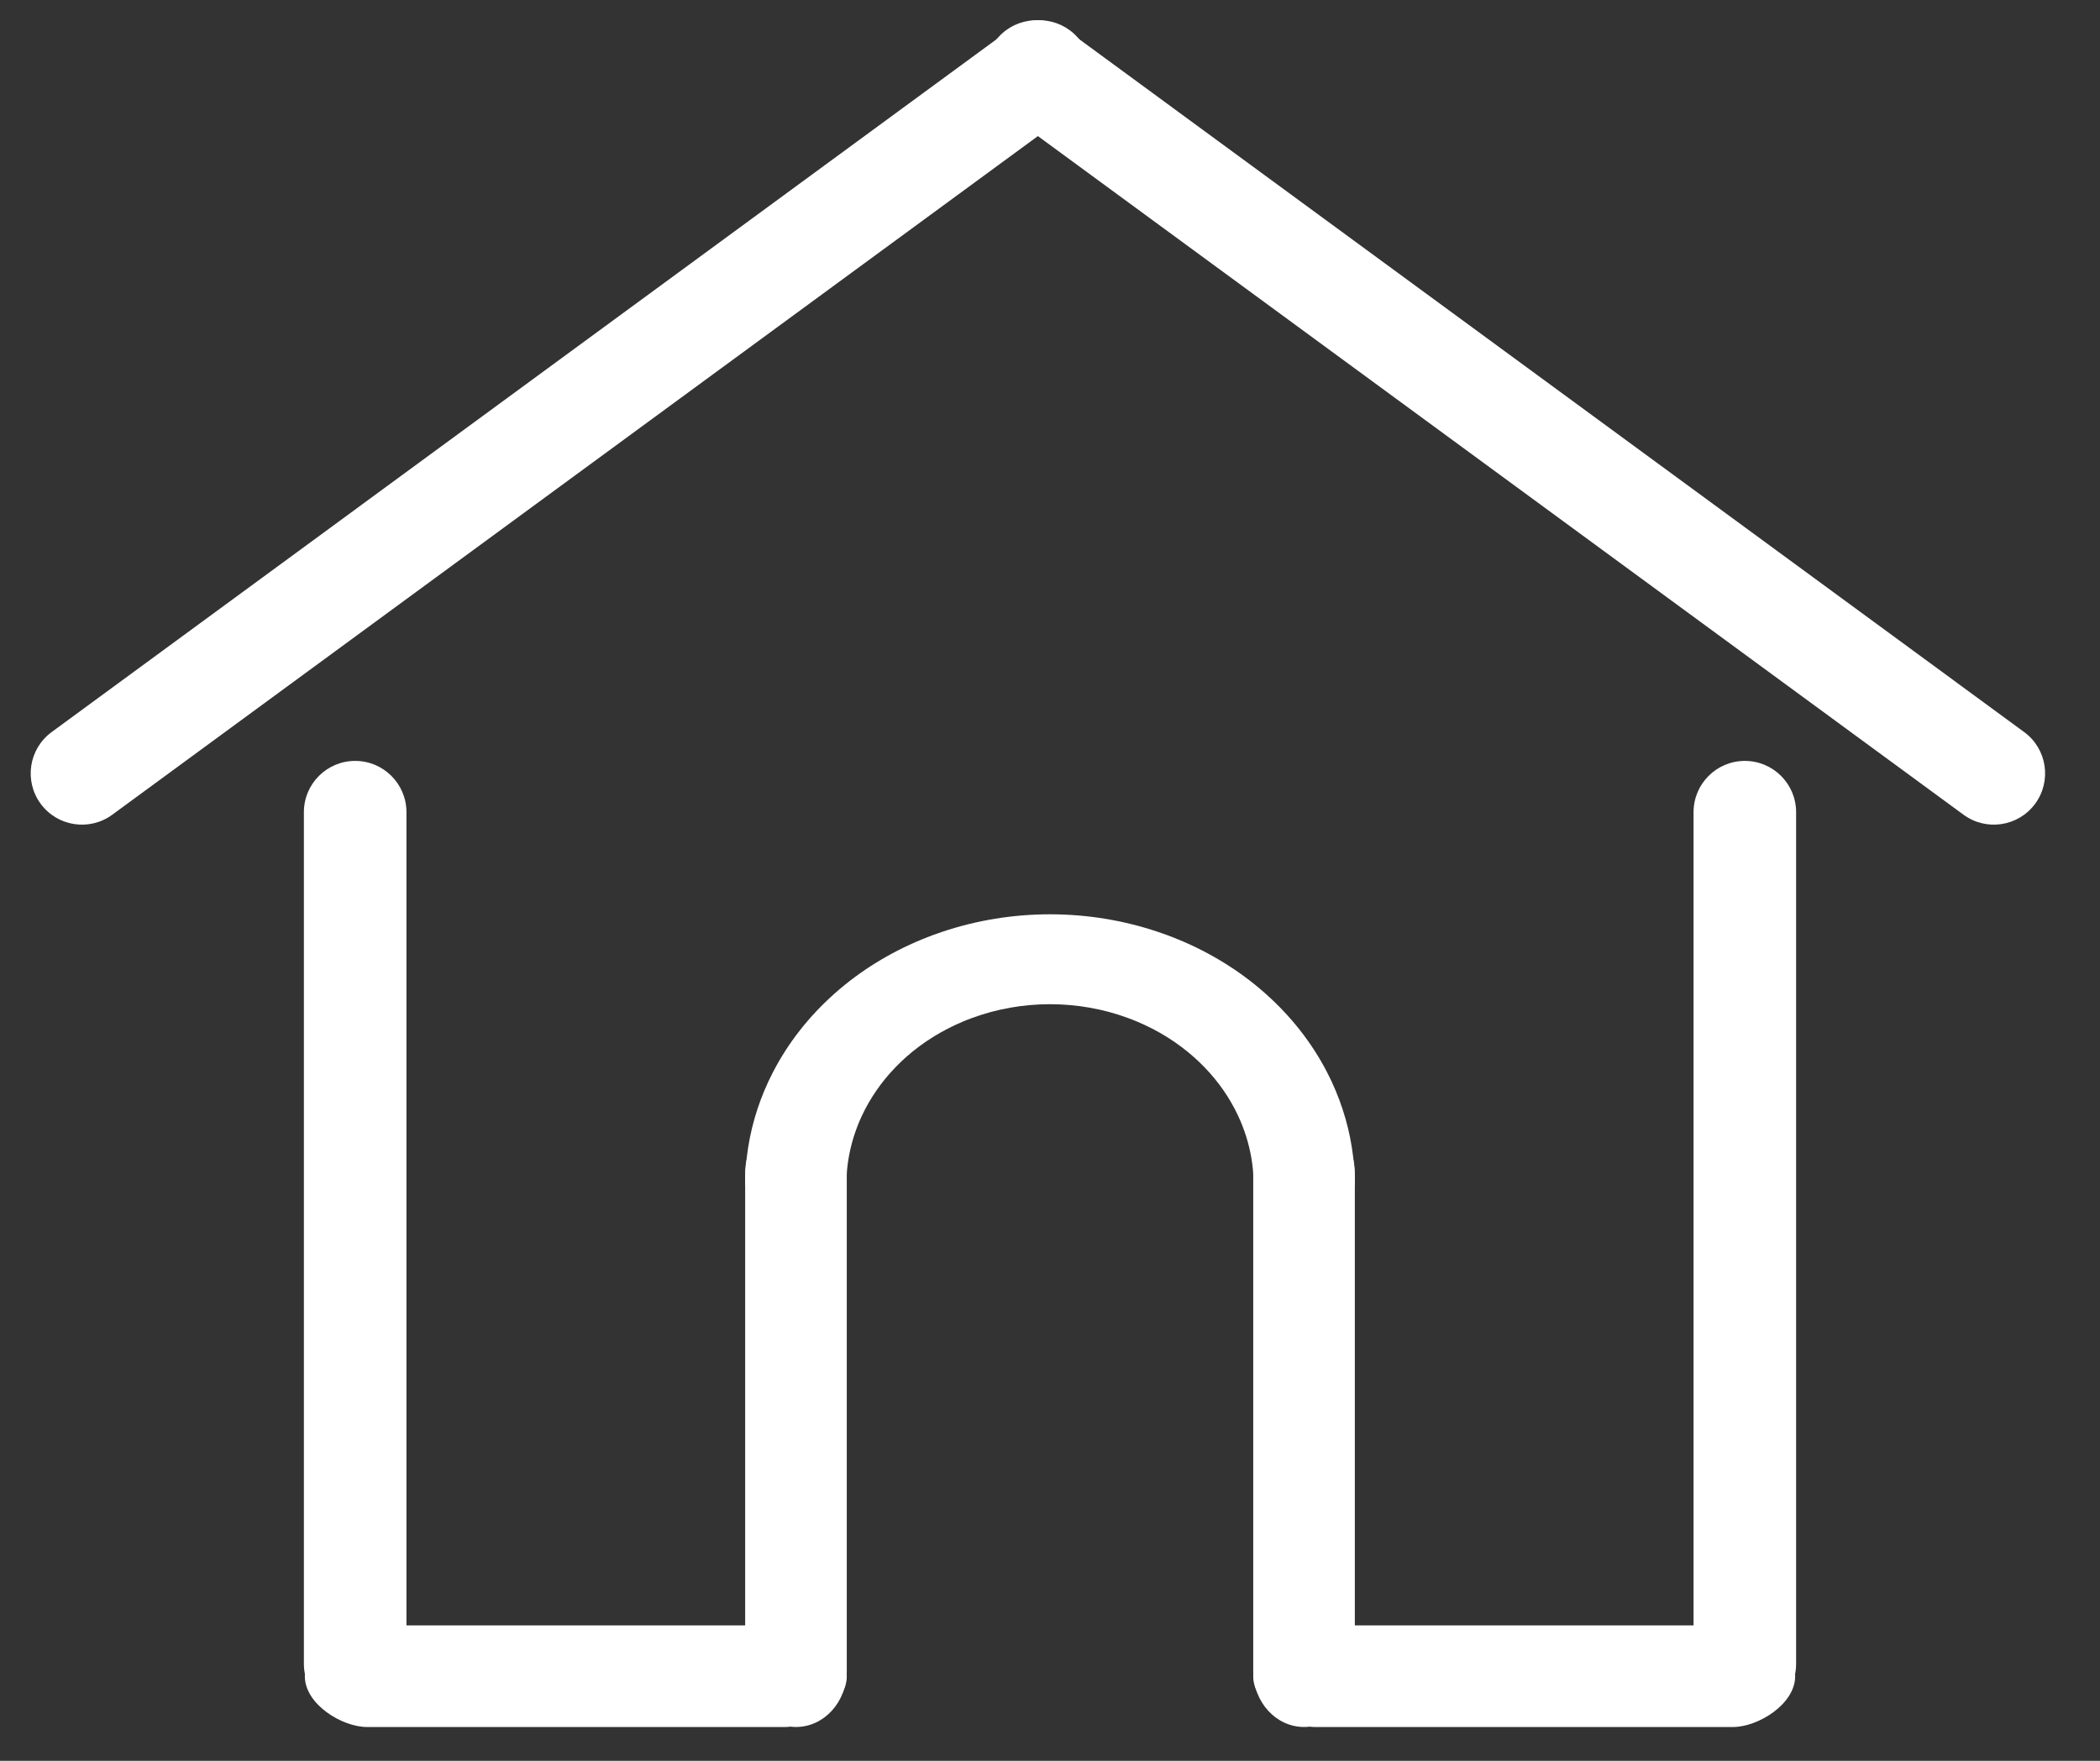
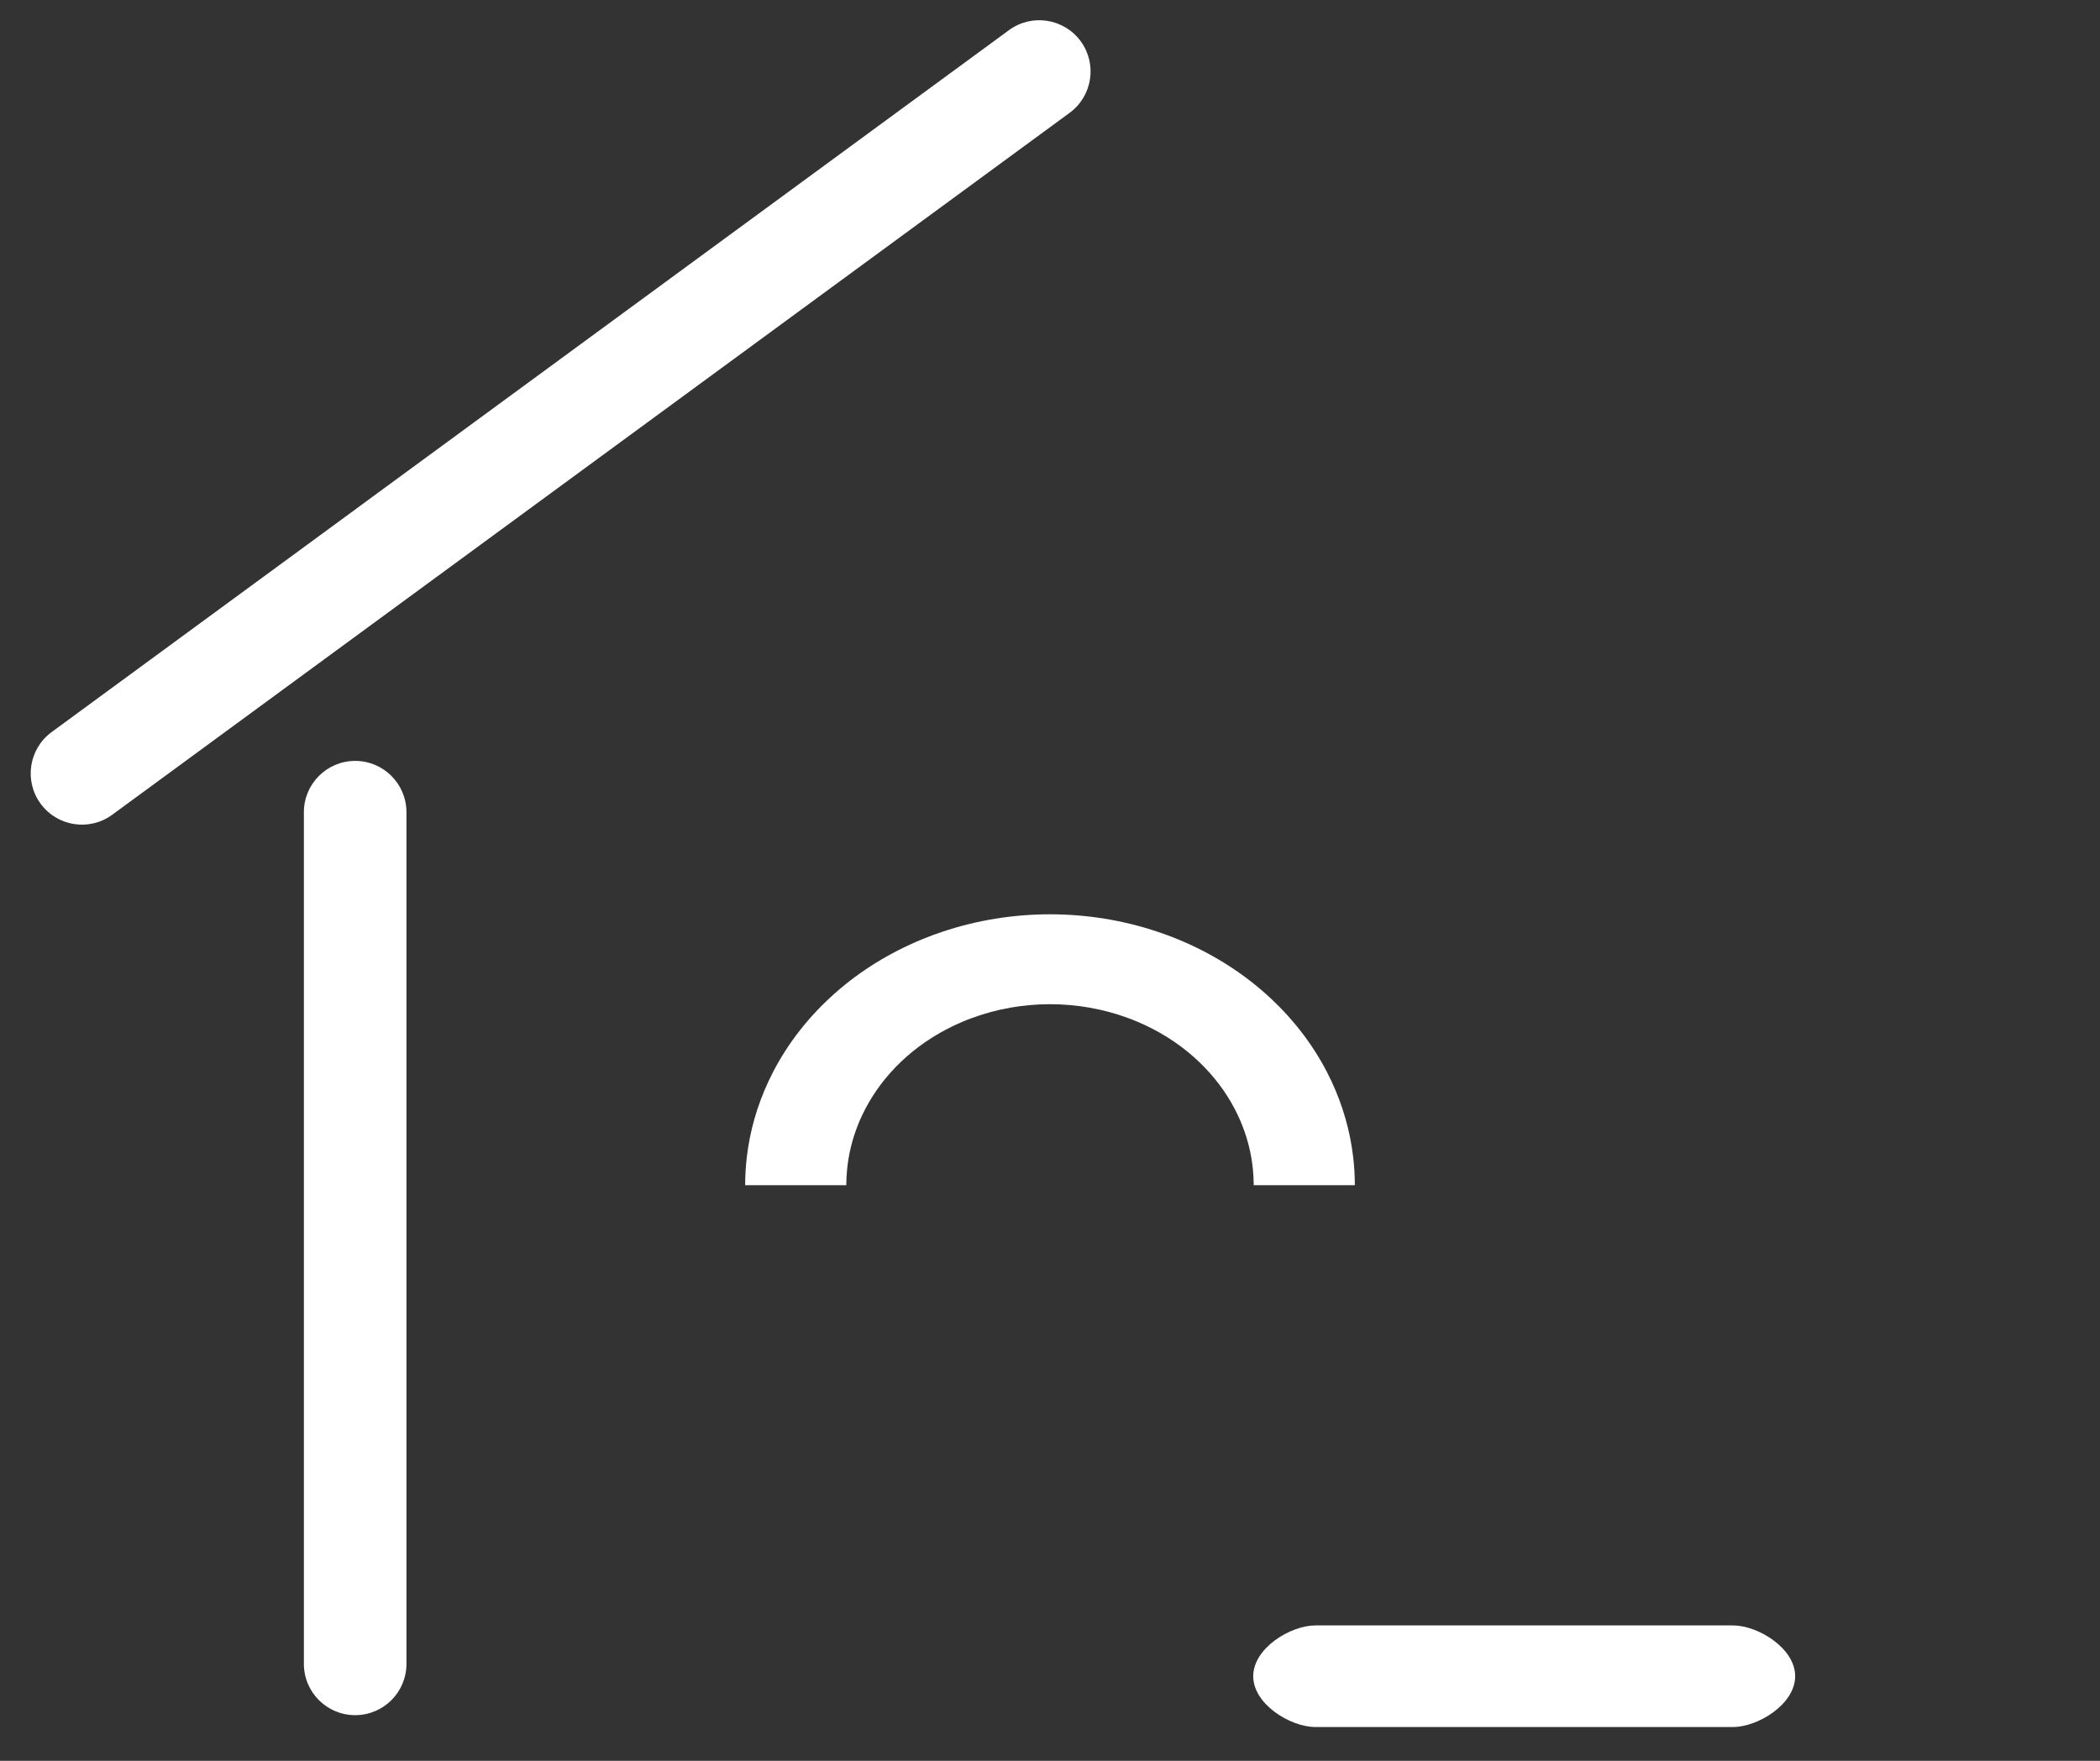
<svg xmlns="http://www.w3.org/2000/svg" width="62" height="52" viewBox="0 0 62 52" fill="none">
  <rect x="0" y="0" width="62" height="52" fill="#333333" stroke="none" />
  <path fill-rule="evenodd" clip-rule="evenodd" d="M31.905 1.216C32.399 1.89 32.254 2.837 31.579 3.332L3.315 24.06C2.641 24.555 1.694 24.409 1.199 23.735C0.705 23.061 0.851 22.113 1.525 21.619L29.789 0.89C30.463 0.396 31.41 0.542 31.905 1.216Z" fill="white" />
  <path fill-rule="evenodd" clip-rule="evenodd" d="M10.486 22.471C11.322 22.471 12 23.149 12 23.985L12 49.138C12 49.974 11.322 50.652 10.486 50.652C9.65 50.652 8.972 49.974 8.972 49.138L8.972 23.985C8.972 23.149 9.65 22.471 10.486 22.471Z" fill="white" />
-   <path fill-rule="evenodd" clip-rule="evenodd" d="M23.5 33.001C24.328 33.001 25 33.739 25 34.649L25 49.353C25 50.264 24.328 51.001 23.5 51.001C22.672 51.001 22 50.264 22 49.353L22 34.649C22 33.739 22.672 33.001 23.5 33.001Z" fill="white" />
-   <path fill-rule="evenodd" clip-rule="evenodd" d="M25 49.502C25 50.33 23.902 51.002 23.164 51.002H10.836C10.098 51.002 9 50.33 9 49.502C9 48.673 10.098 48.002 10.836 48.002H23.164C23.902 48.002 25 48.673 25 49.502Z" fill="white" />
-   <path fill-rule="evenodd" clip-rule="evenodd" d="M51.514 22.471C50.678 22.471 50 23.149 50 23.985L50 49.138C50 49.974 50.678 50.652 51.514 50.652C52.35 50.652 53.028 49.974 53.028 49.138L53.028 23.985C53.028 23.149 52.35 22.471 51.514 22.471Z" fill="white" />
-   <path fill-rule="evenodd" clip-rule="evenodd" d="M38.5 33.001C37.672 33.001 37 33.739 37 34.649L37 49.353C37 50.264 37.672 51.001 38.5 51.001C39.328 51.001 40 50.264 40 49.353L40 34.649C40 33.739 39.328 33.001 38.5 33.001Z" fill="white" />
  <path fill-rule="evenodd" clip-rule="evenodd" d="M37 49.502C37 50.33 38.098 51.002 38.836 51.002H51.164C51.902 51.002 53 50.33 53 49.502C53 48.673 51.902 48.002 51.164 48.002H38.836C38.098 48.002 37 48.673 37 49.502Z" fill="white" />
-   <path d="M29.381 1.216C28.886 1.89 29.032 2.837 29.706 3.332L57.97 24.06C58.644 24.555 59.592 24.409 60.086 23.735C60.581 23.061 60.435 22.113 59.761 21.619L31.497 0.89C30.822 0.396 29.875 0.542 29.381 1.216Z" fill="white" />
  <path fill-rule="evenodd" clip-rule="evenodd" d="M25.011 34.519C25.055 34.087 25.158 33.661 25.318 33.251C25.356 33.151 25.398 33.053 25.444 32.956C25.689 32.431 26.026 31.944 26.441 31.515C26.539 31.414 26.641 31.316 26.747 31.221C27.238 30.785 27.81 30.428 28.436 30.166C28.523 30.13 28.61 30.095 28.699 30.063C29.428 29.794 30.21 29.656 31 29.656C31.79 29.656 32.572 29.794 33.301 30.063C33.39 30.095 33.477 30.13 33.564 30.166C34.19 30.428 34.762 30.785 35.252 31.221C35.359 31.316 35.461 31.414 35.559 31.515C35.974 31.944 36.312 32.431 36.556 32.956C36.602 33.053 36.644 33.151 36.682 33.251C36.842 33.661 36.945 34.087 36.989 34.519C37.006 34.679 37.014 34.84 37.014 35.001H40C40 34.721 39.983 34.441 39.95 34.162C39.86 33.4 39.646 32.651 39.315 31.94C39.312 31.933 39.309 31.927 39.306 31.92C39.263 31.83 39.219 31.741 39.173 31.652C38.729 30.795 38.116 30.013 37.364 29.345C37.259 29.251 37.151 29.16 37.041 29.071C36.277 28.456 35.399 27.962 34.444 27.61C34.356 27.578 34.268 27.547 34.178 27.517C33.163 27.176 32.087 27.001 31 27.001C29.913 27.001 28.837 27.176 27.822 27.517C27.732 27.547 27.644 27.578 27.556 27.61C26.601 27.962 25.723 28.456 24.959 29.071C24.849 29.16 24.741 29.251 24.636 29.345C23.884 30.013 23.271 30.795 22.827 31.652C22.781 31.741 22.737 31.83 22.694 31.92C22.691 31.927 22.688 31.933 22.685 31.94C22.354 32.651 22.14 33.4 22.05 34.162C22.017 34.441 22 34.721 22 35.001H24.986C24.986 34.84 24.994 34.679 25.011 34.519Z" fill="white" />
</svg>